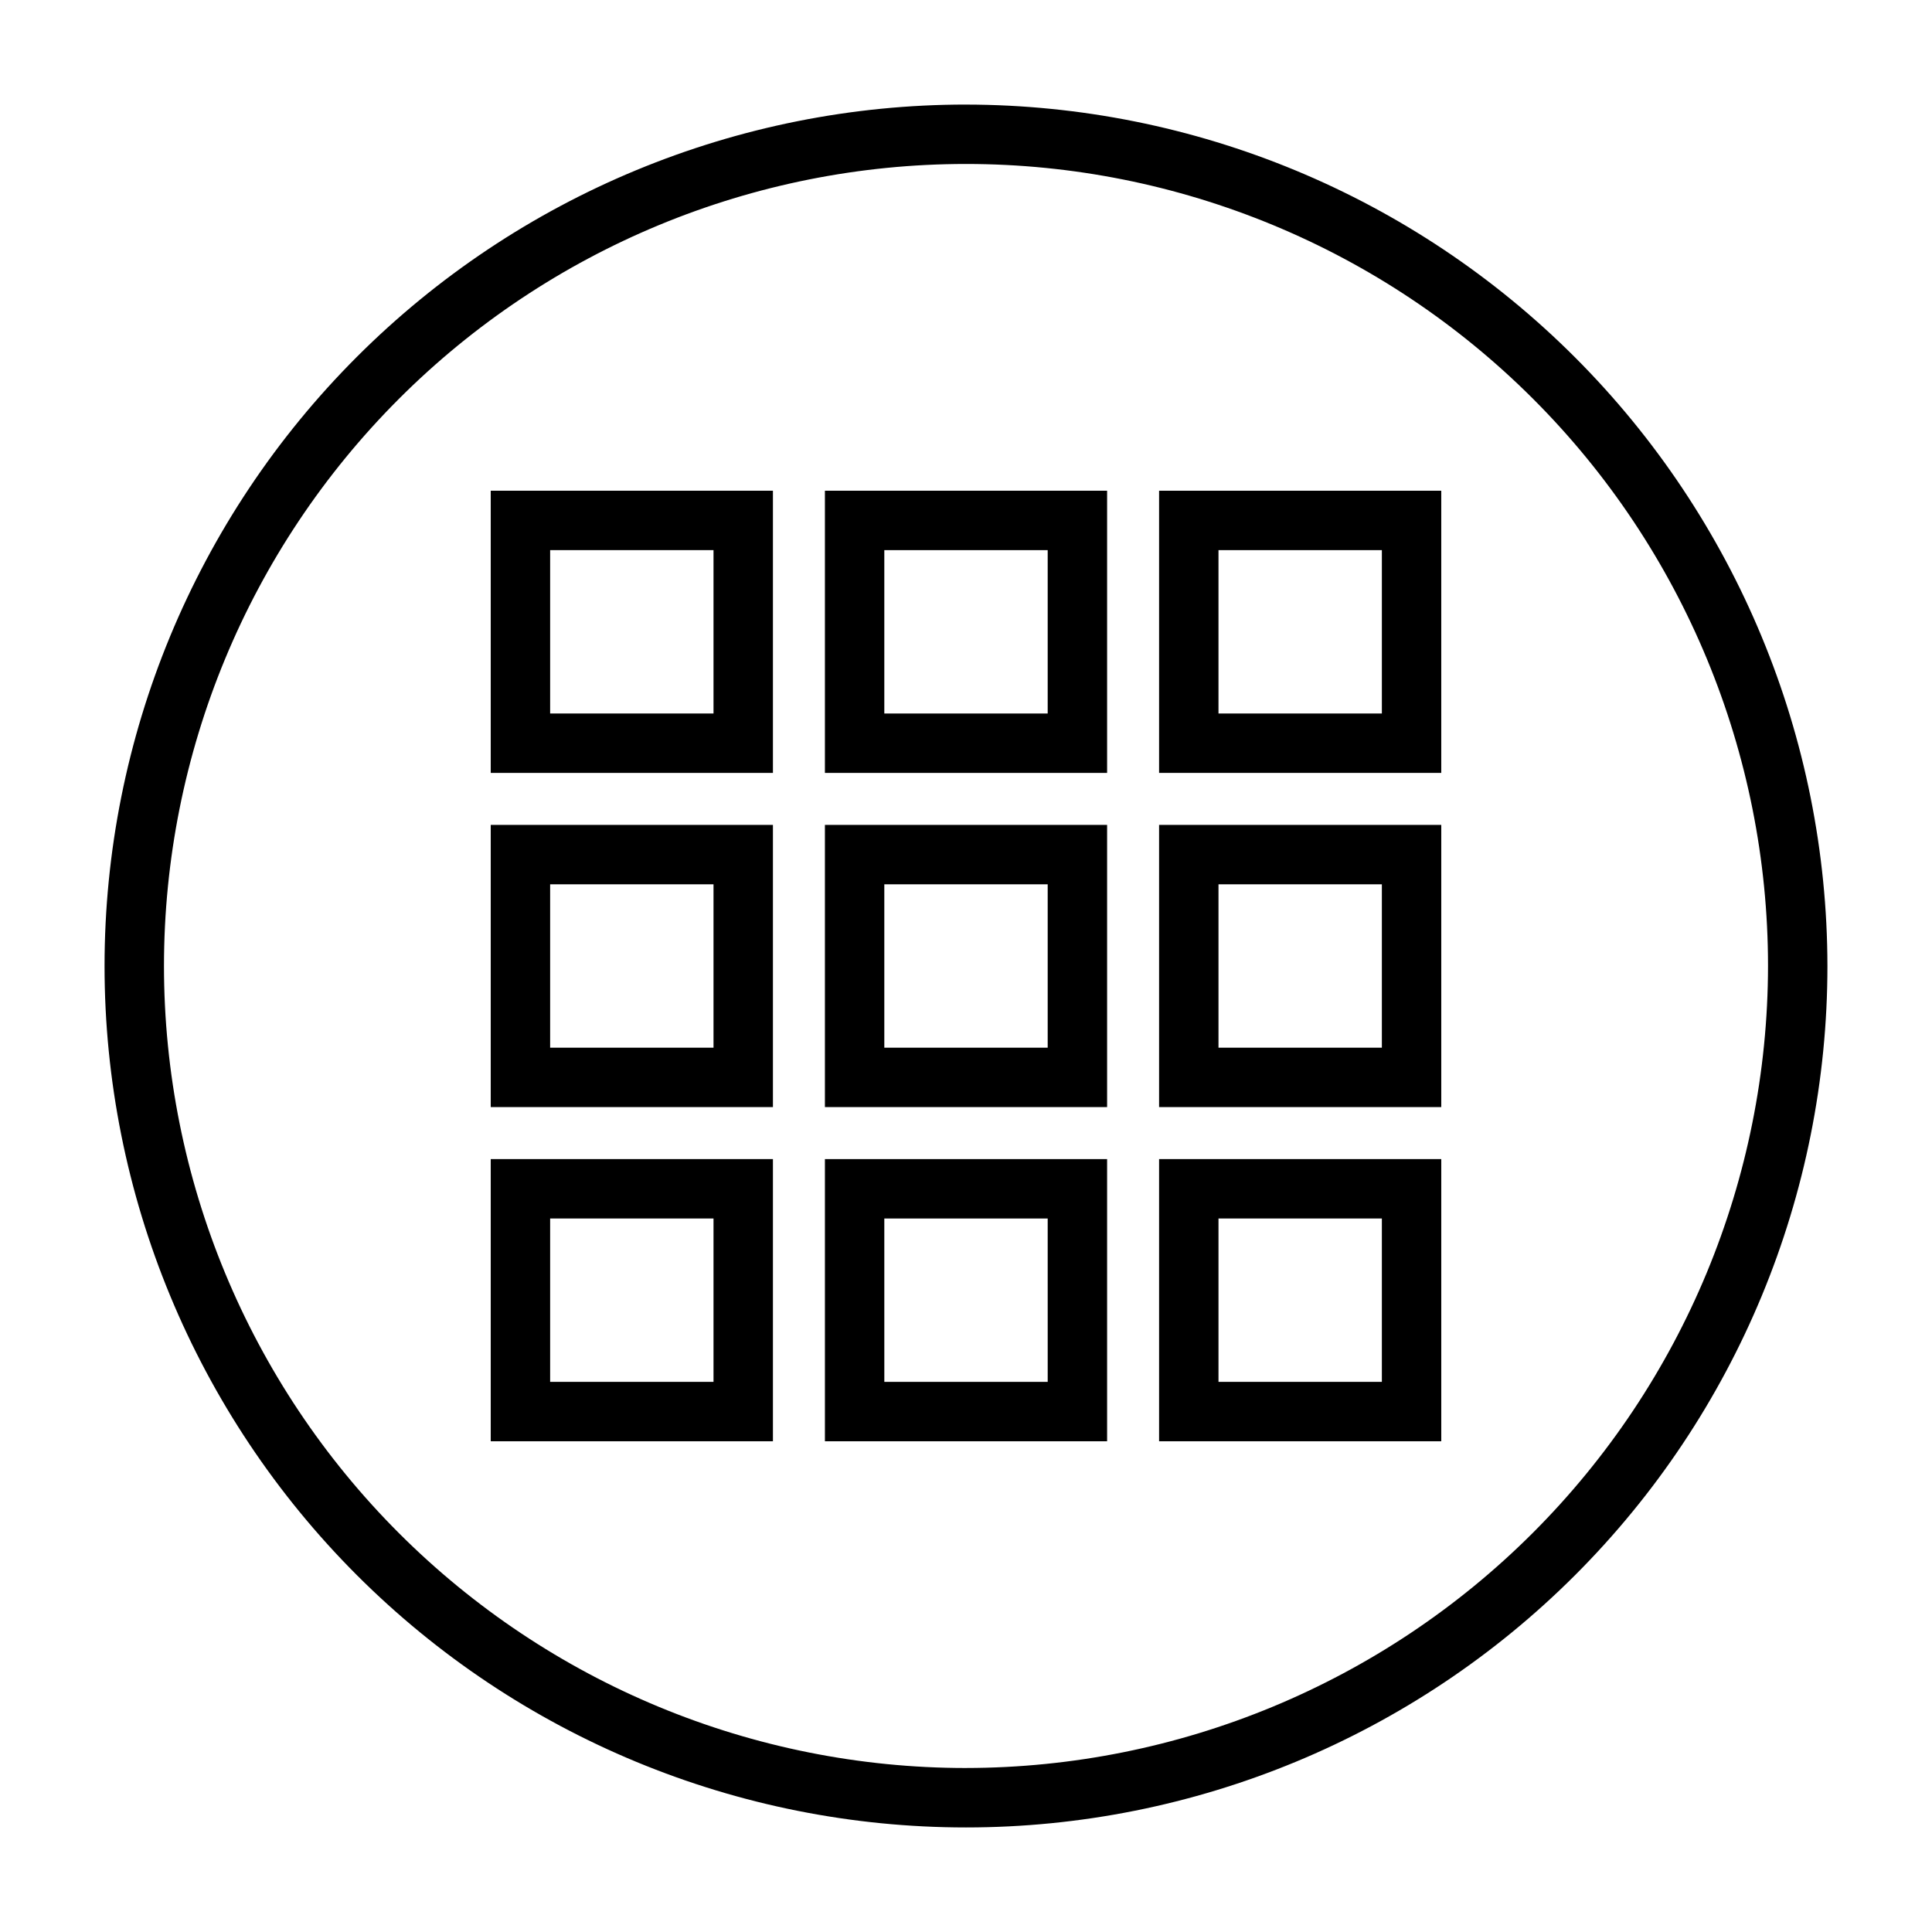
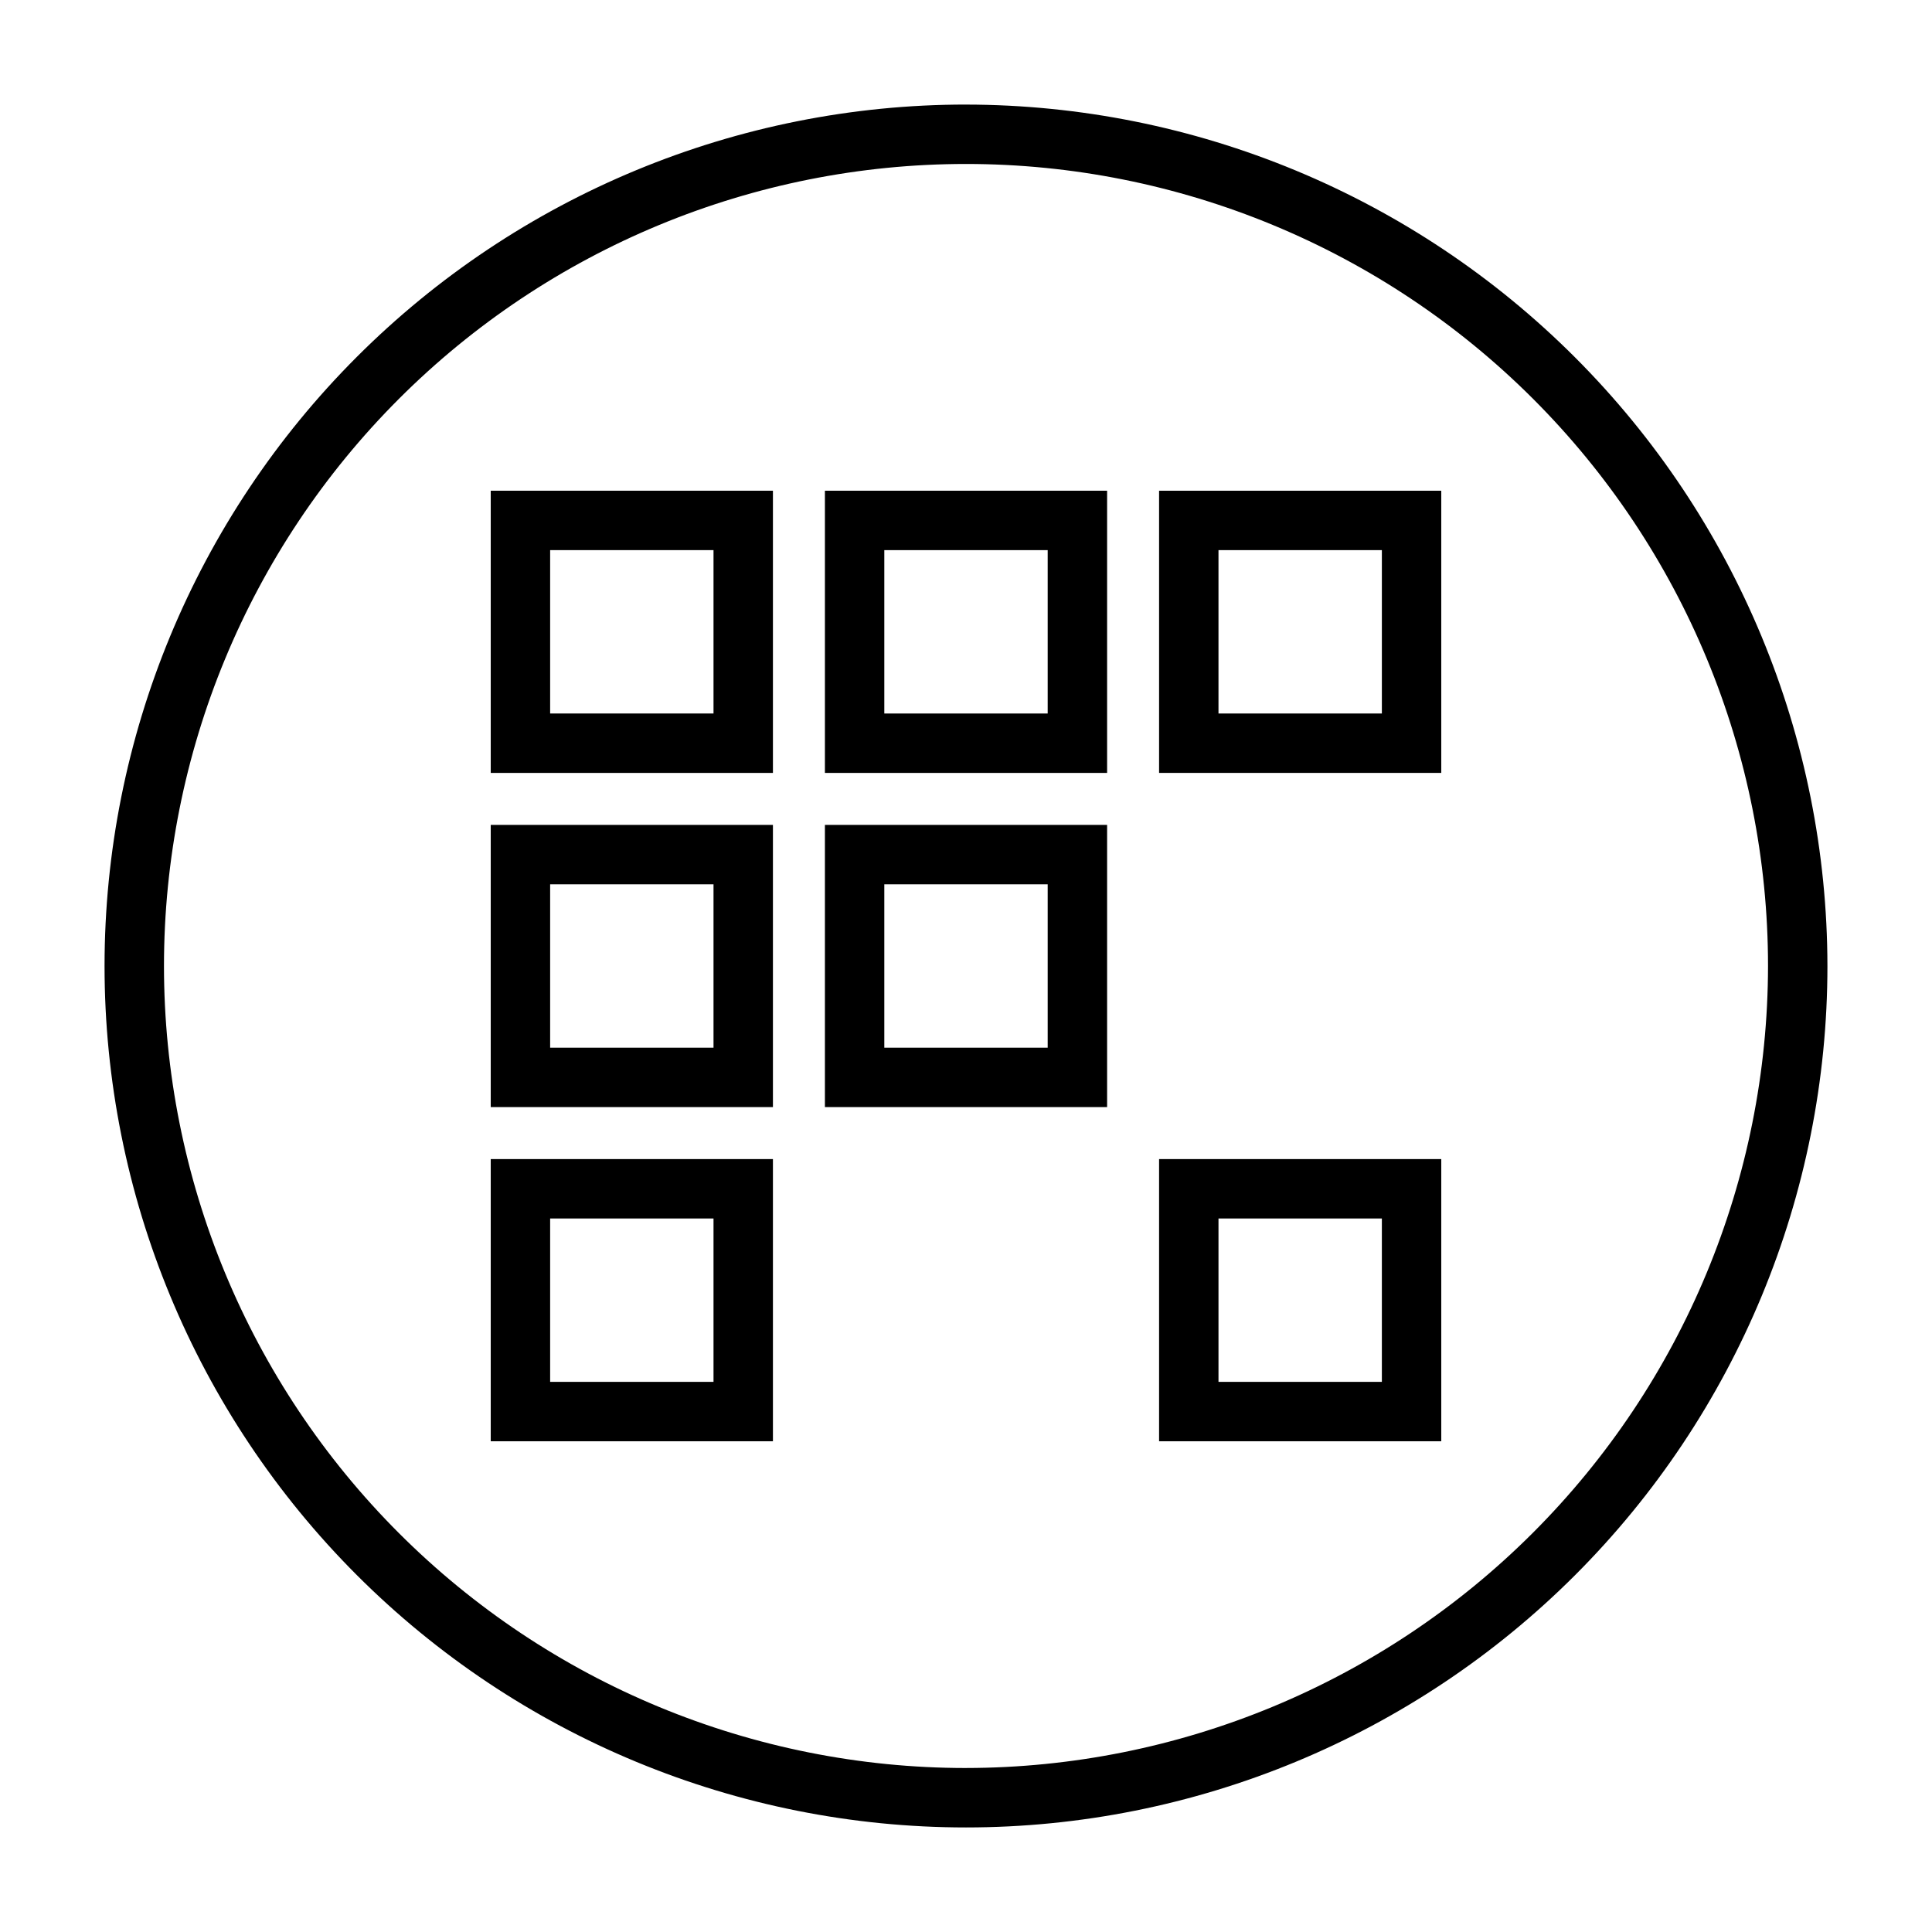
<svg xmlns="http://www.w3.org/2000/svg" fill="#000000" width="800px" height="800px" version="1.1" viewBox="144 144 512 512">
  <g>
    <path d="m274.05 348.83h74.785v-74.785h-74.785zm15.742-59.043h43.297v43.297h-43.297z" />
    <path d="m274.05 437.39h74.785v-74.785h-74.785zm15.742-59.039h43.297v43.297h-43.297z" />
    <path d="m362.61 348.83h74.785v-74.785h-74.785zm15.742-59.039h43.297v43.297h-43.297z" />
    <path d="m451.17 348.83h74.781v-74.785h-74.781zm15.742-59.039 43.297-0.004v43.297h-43.297z" />
-     <path d="m451.17 437.39h74.781v-74.785h-74.781zm15.742-59.039h43.297v43.297h-43.297z" />
    <path d="m362.61 437.39h74.785v-74.785h-74.785zm15.742-59.039h43.297v43.297h-43.297z" />
    <path d="m274.05 525.95h74.785v-74.781h-74.785zm15.742-59.039h43.297v43.297h-43.297z" />
    <path d="m451.17 525.95h74.781v-74.781h-74.781zm15.742-59.039h43.297v43.297h-43.297z" />
-     <path d="m362.61 525.95h74.785v-74.781h-74.785zm15.742-59.039h43.297l0.004 43.297h-43.297z" />
    <path d="m400 171.71c-60.547 0-118.61 24.051-161.43 66.863s-66.863 100.88-66.863 161.43c0 60.543 24.051 118.61 66.863 161.42s100.88 66.867 161.43 66.867c60.543 0 118.61-24.055 161.42-66.867s66.867-100.88 66.867-161.42c-0.07-60.527-24.141-118.55-66.941-161.35-42.797-42.797-100.82-66.871-161.35-66.938zm0 440.83c-56.371 0-110.43-22.395-150.29-62.254-39.859-39.859-62.254-93.922-62.254-150.29 0-56.371 22.395-110.43 62.254-150.29s93.922-62.254 150.29-62.254c56.367 0 110.43 22.395 150.29 62.254 39.859 39.859 62.254 93.922 62.254 150.29-0.062 56.352-22.477 110.38-62.32 150.22-39.848 39.844-93.871 62.258-150.22 62.32z" />
  </g>
</svg>